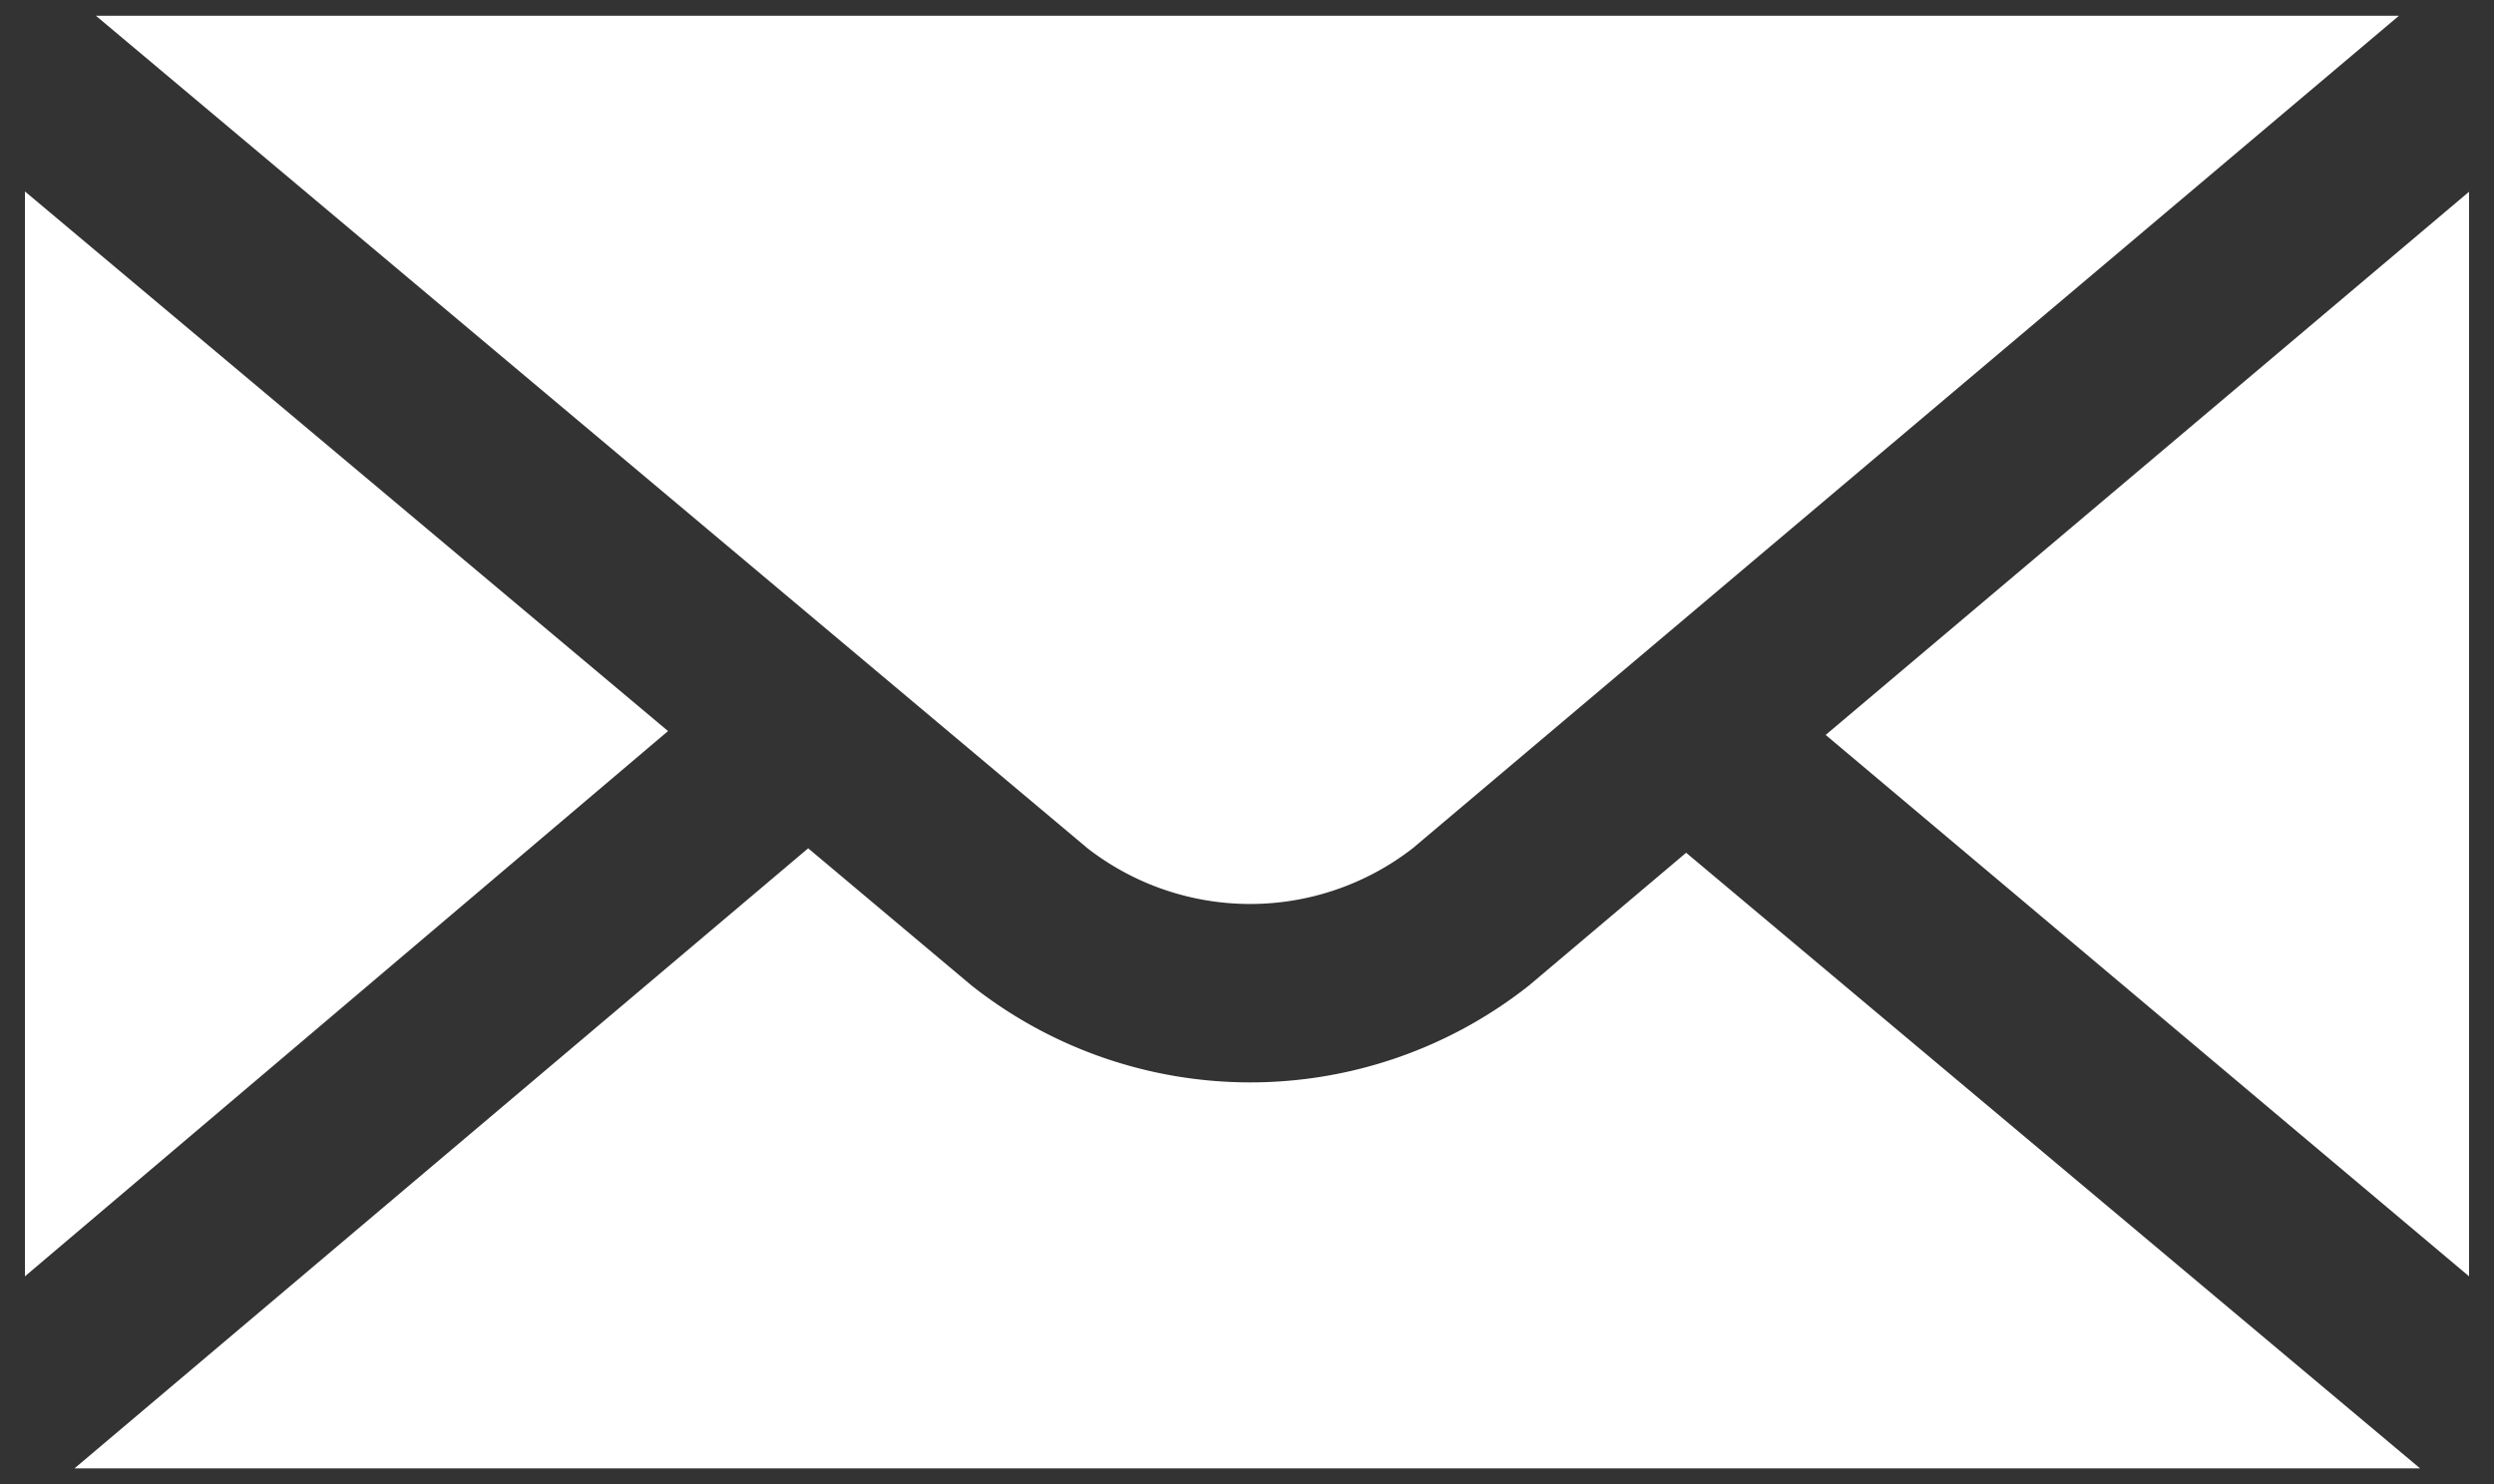
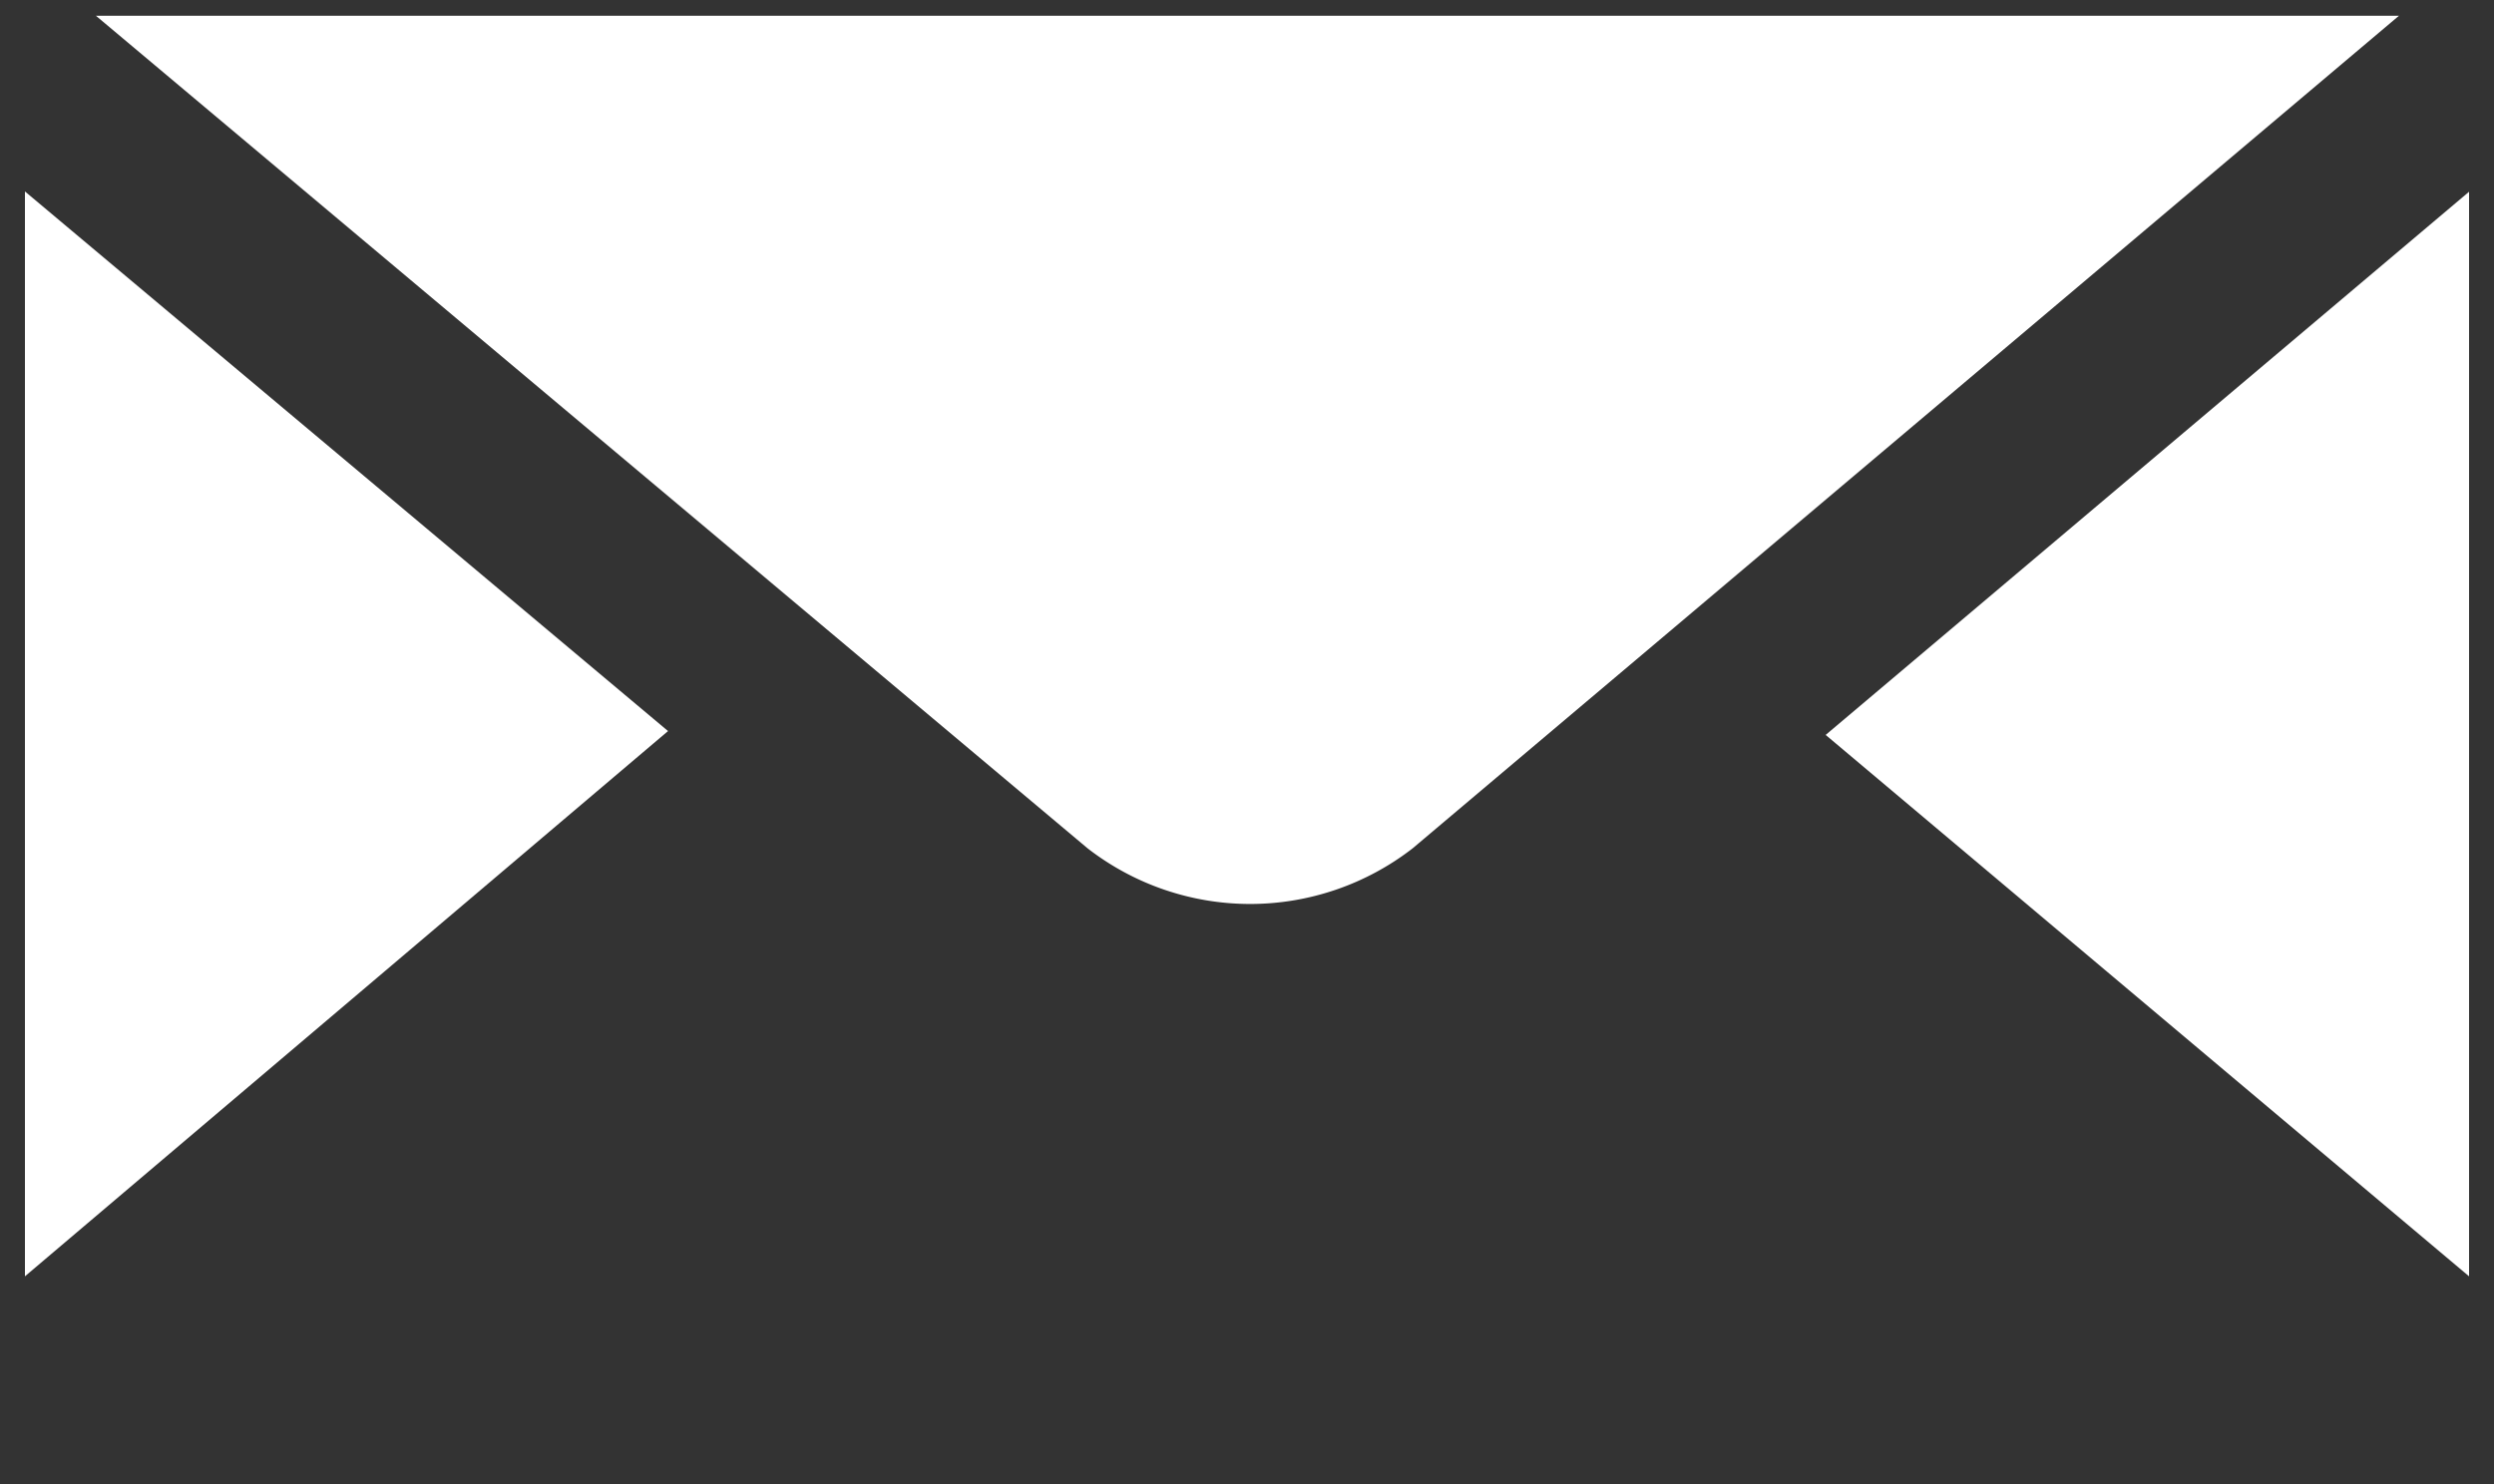
<svg xmlns="http://www.w3.org/2000/svg" height="50" viewBox="0 0 84 50" width="84">
  <rect x="0" y="0" width="84" height="50" fill="#333333" stroke="none" />
  <g fill="#fff">
    <path d="m83.16 43v-36.54l-21.67 18.3z" />
    <path d="m.84 6.45v36.55l21.66-18.37z" />
-     <path d="m56.79 28.73-5.29 4.47a15.13 15.13 0 0 1 -18.78 0l-5.5-4.62-24.71 20.89h79z" />
    <path d="m3.23.53 33.4 28.05a8.93 8.93 0 0 0 10.95 0l33.22-28.05z" />
  </g>
</svg>